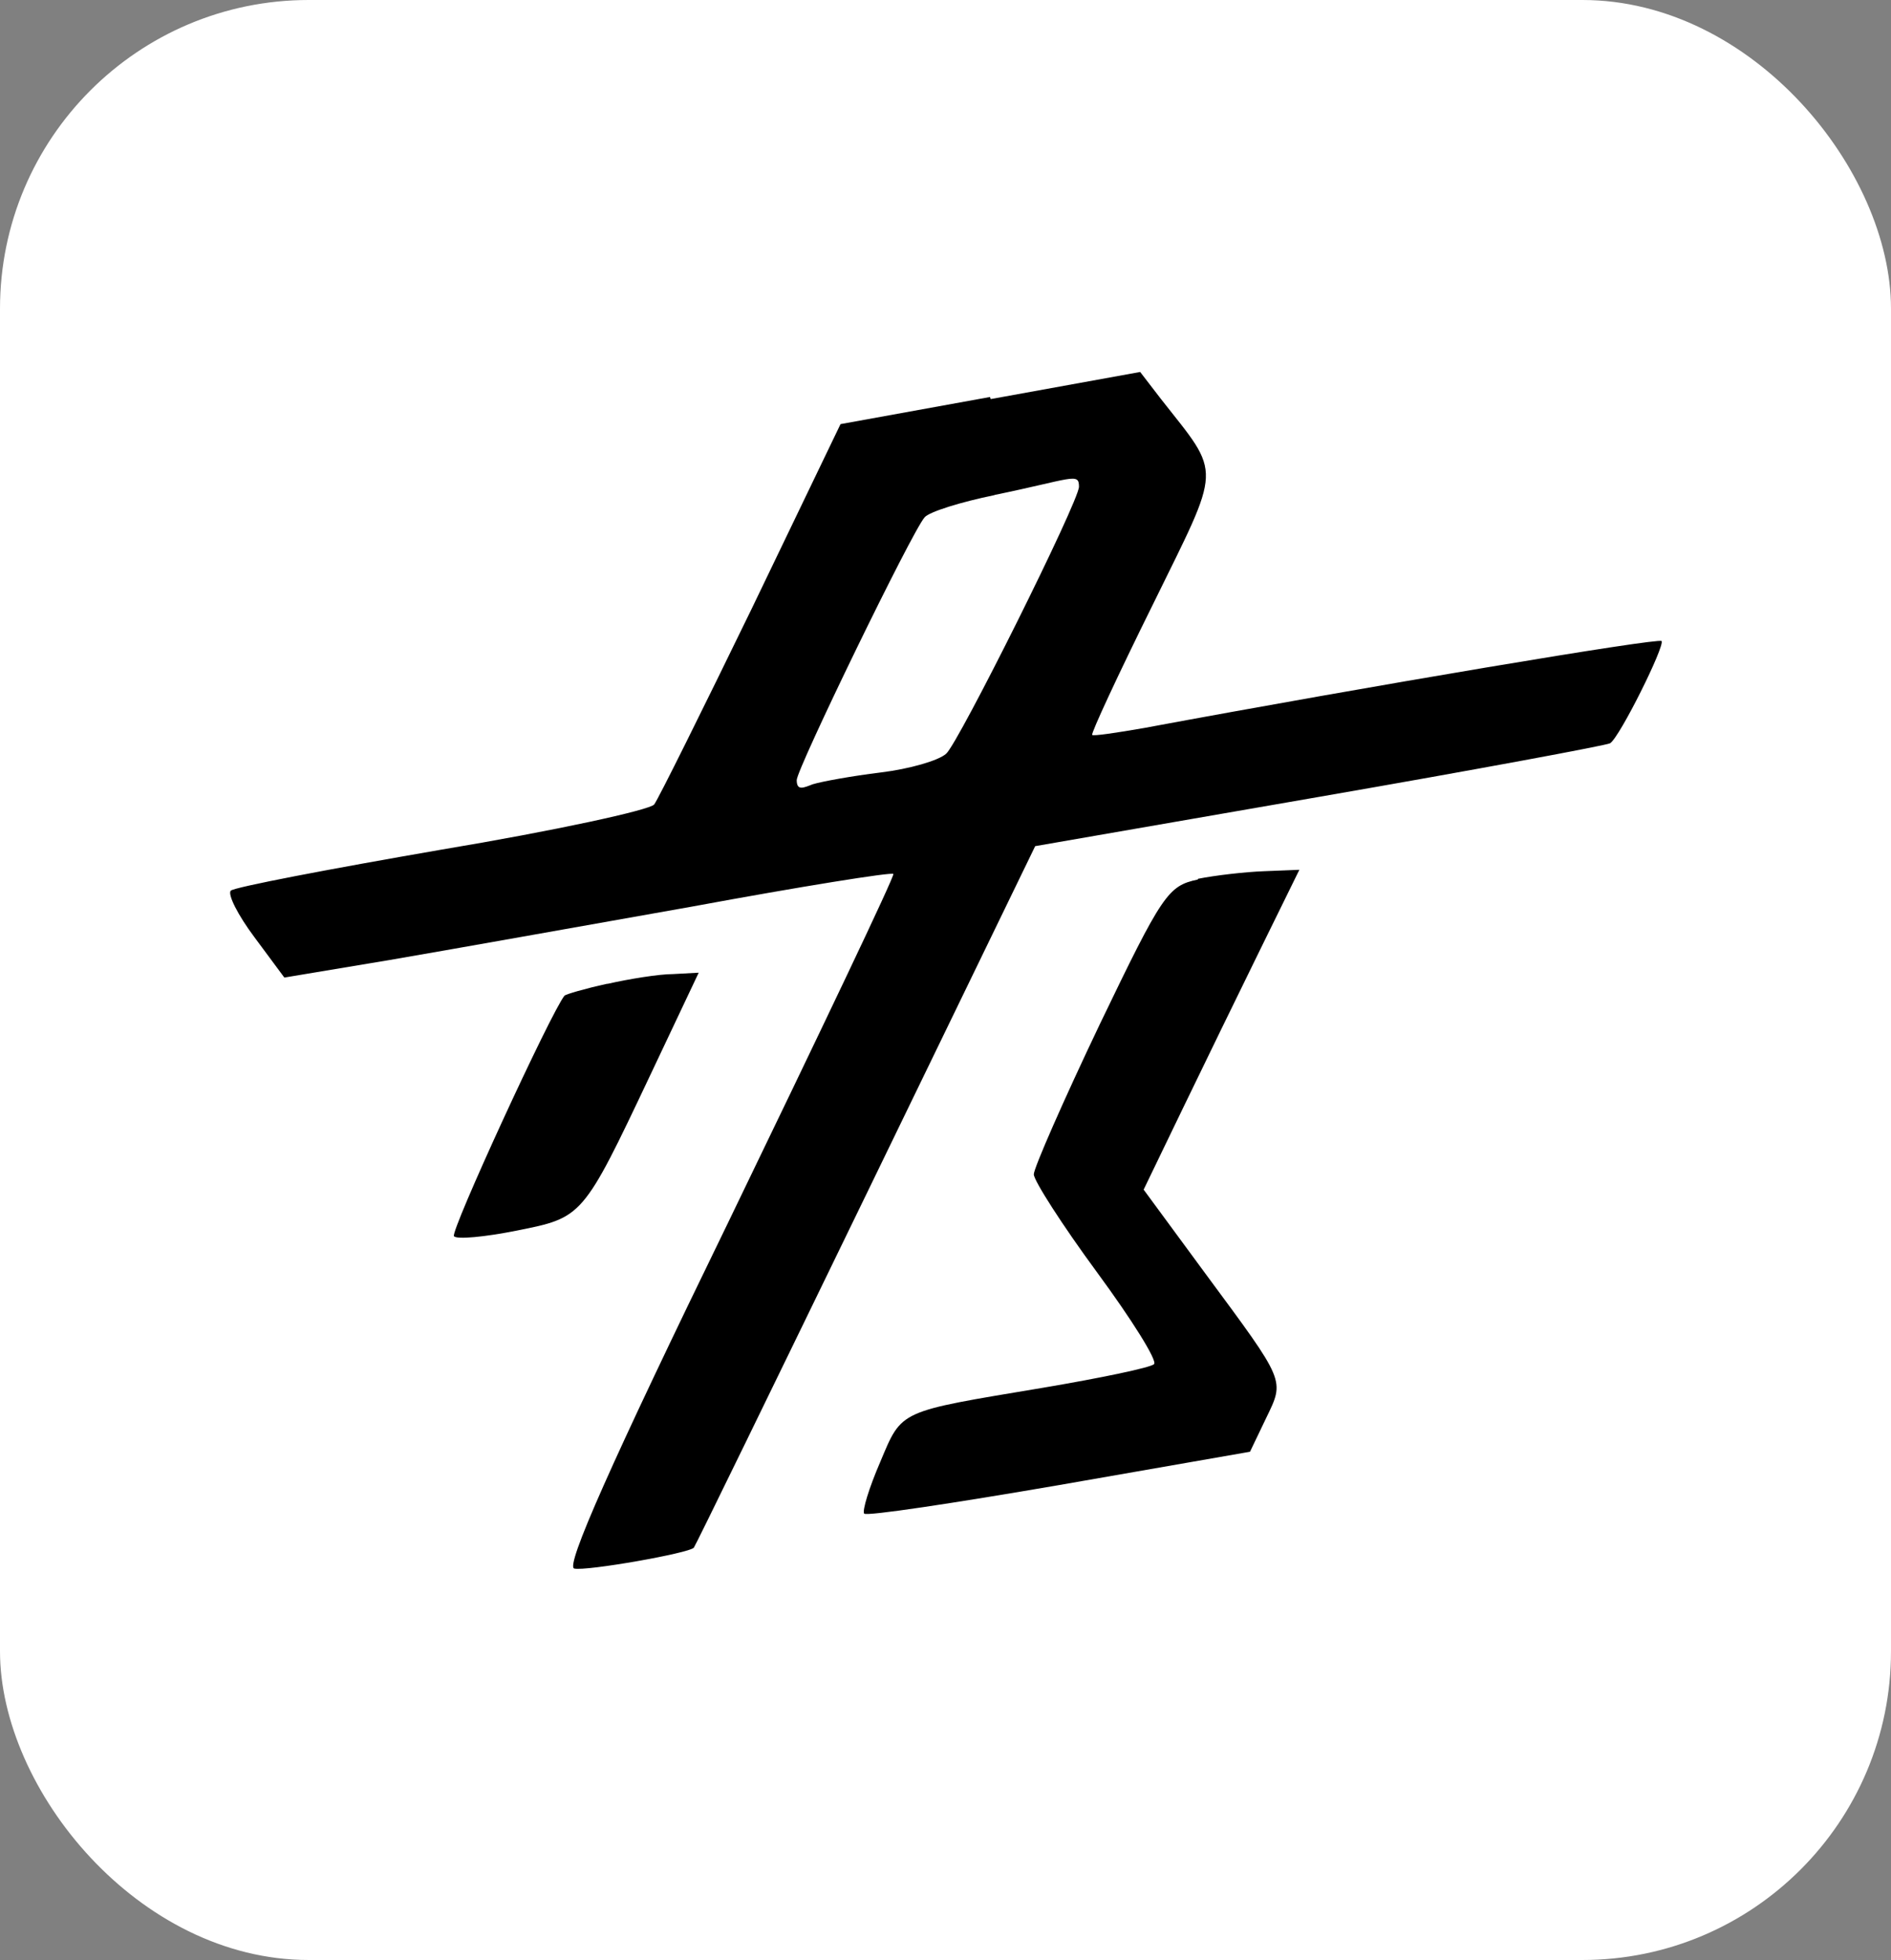
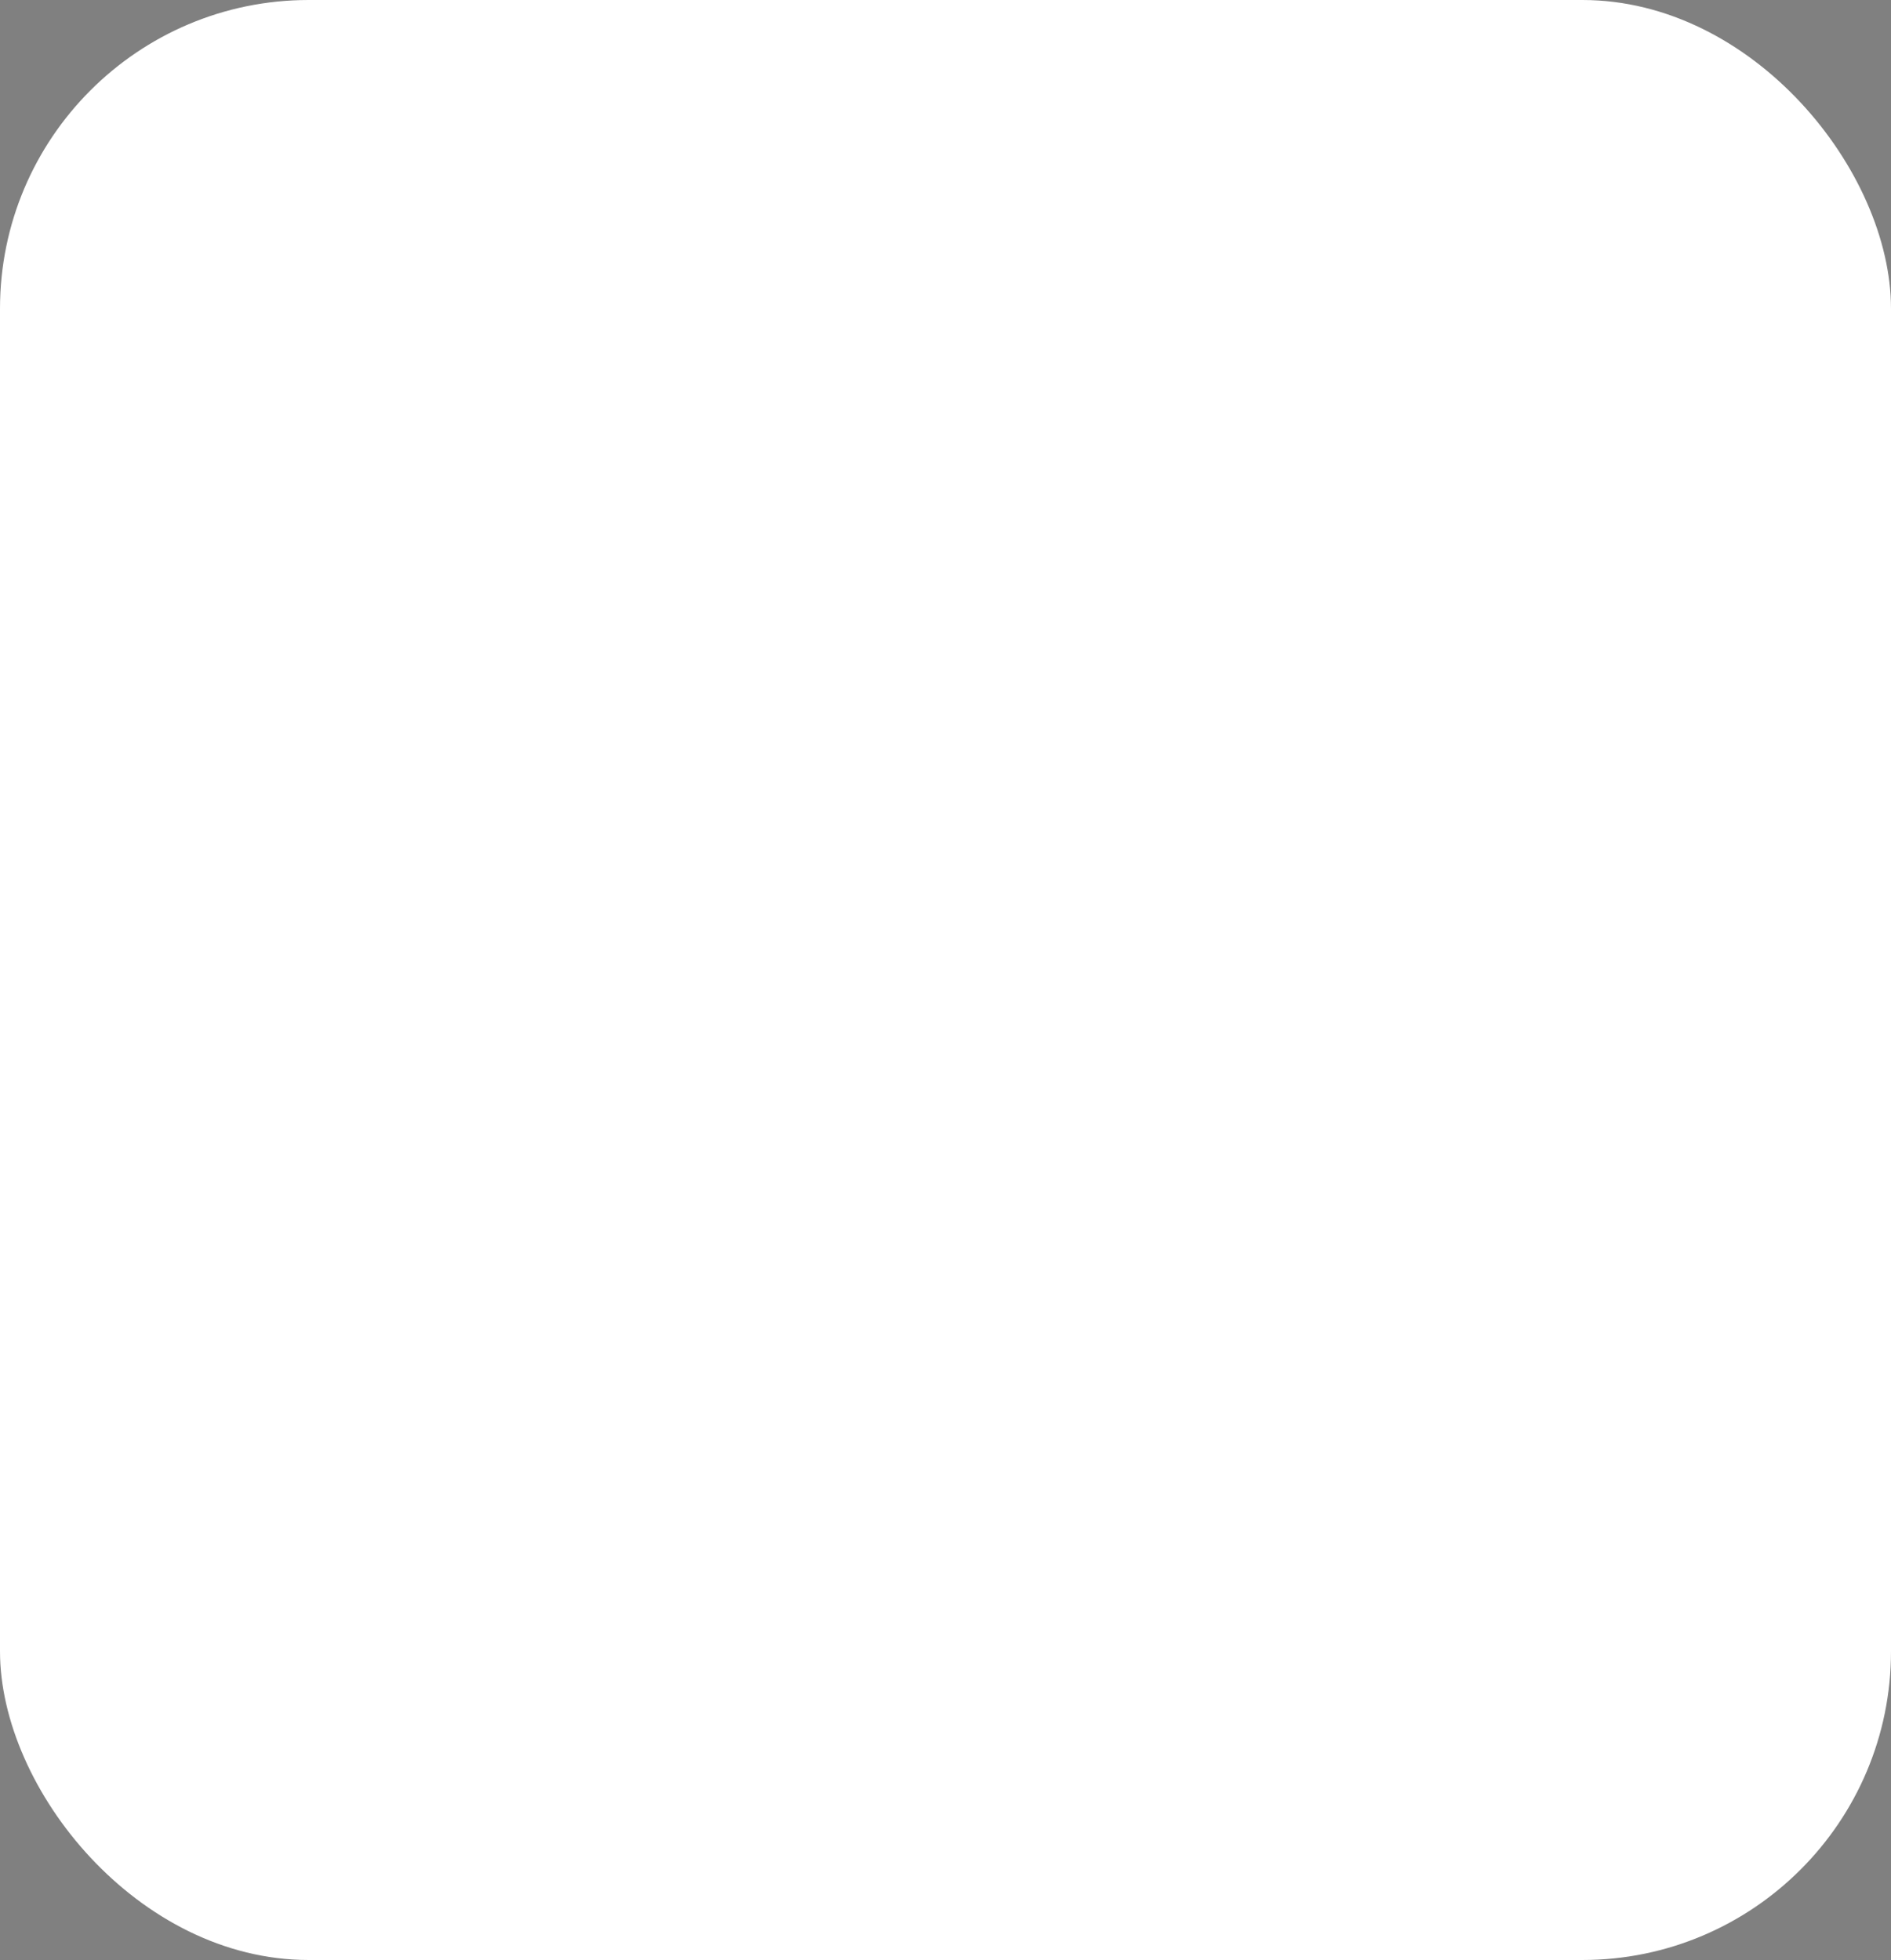
<svg xmlns="http://www.w3.org/2000/svg" id="_Слой_2" version="1.1" viewBox="0 0 272 281.9">
  <rect x="0" y="0" width="272" height="281.9" fill="#808080" stroke="none" />
  <defs>
    <style> .st0 { fill-rule: evenodd; } .st1 { fill: #fff; } </style>
  </defs>
  <rect class="st1" width="272" height="281.9" rx="44.4" ry="44.4" />
-   <path class="st0" d="M142.4,57.1l-21.5,3.9-12.8,26.6c-7.1,14.6-13.4,27.3-14,28.1-.6.8-14.4,3.8-30.6,6.5-16.2,2.8-29.8,5.4-30.3,5.9-.5.5,1,3.5,3.4,6.7l4.3,5.8,15-2.5c8.2-1.4,27.8-4.9,43.6-7.7,15.7-2.9,28.8-5,29-4.7.2.3-10.5,22.7-23.7,50-17,34.9-23.5,49.6-22.2,49.9,1.7.4,16.5-2.2,17.2-3,.2-.2,11.3-23,24.7-50.6l24.4-50.3,40.9-7.1c22.5-3.9,41.3-7.4,41.8-7.7,1.4-.9,7.9-14,7.4-14.7-.4-.5-41.6,6.4-74.4,12.5-4,.7-7.4,1.2-7.5,1-.2-.2,3.7-8.6,8.7-18.7,10-20.4,10-18.4,1.2-29.6l-3-3.9-21.5,3.9M143.1,71.2c-4.9,1-9.4,2.4-10.1,3.2-1.8,2-18.4,36.2-18.4,37.8s1,1.1,2.3.6c1.3-.4,5.7-1.2,9.8-1.7,4.1-.5,8.3-1.7,9.4-2.7,1.8-1.6,19.1-36.3,19.1-38.4s-1-1.1-12.2,1.2M172.3,126.5c-4.3.9-5.1,2.1-14.1,20.8-5.2,10.9-9.5,20.7-9.5,21.6s4.1,7.3,9.1,14.1c5,6.8,8.7,12.7,8.2,13.2-.5.5-7.7,2-16,3.4-20.9,3.5-20.2,3.1-23.4,10.7-1.6,3.7-2.6,7-2.3,7.4.3.4,12.9-1.5,28-4.1l27.5-4.8,2.3-4.8c2.7-5.6,2.9-5.1-8.7-20.8l-8.9-12.1,5.6-11.6c3.1-6.4,8.1-16.7,11.2-23l5.6-11.4-5,.2c-2.8.1-7.1.6-9.6,1.1M87.3,141.5c-3.2.7-5.9,1.5-6.1,1.7-1.9,2.3-16.5,34-15.9,34.6.4.5,4.5.1,9-.8,9.5-1.9,9.5-1.8,19.2-22.3l7-14.8-3.7.2c-2,0-6.3.7-9.4,1.4" />
</svg>